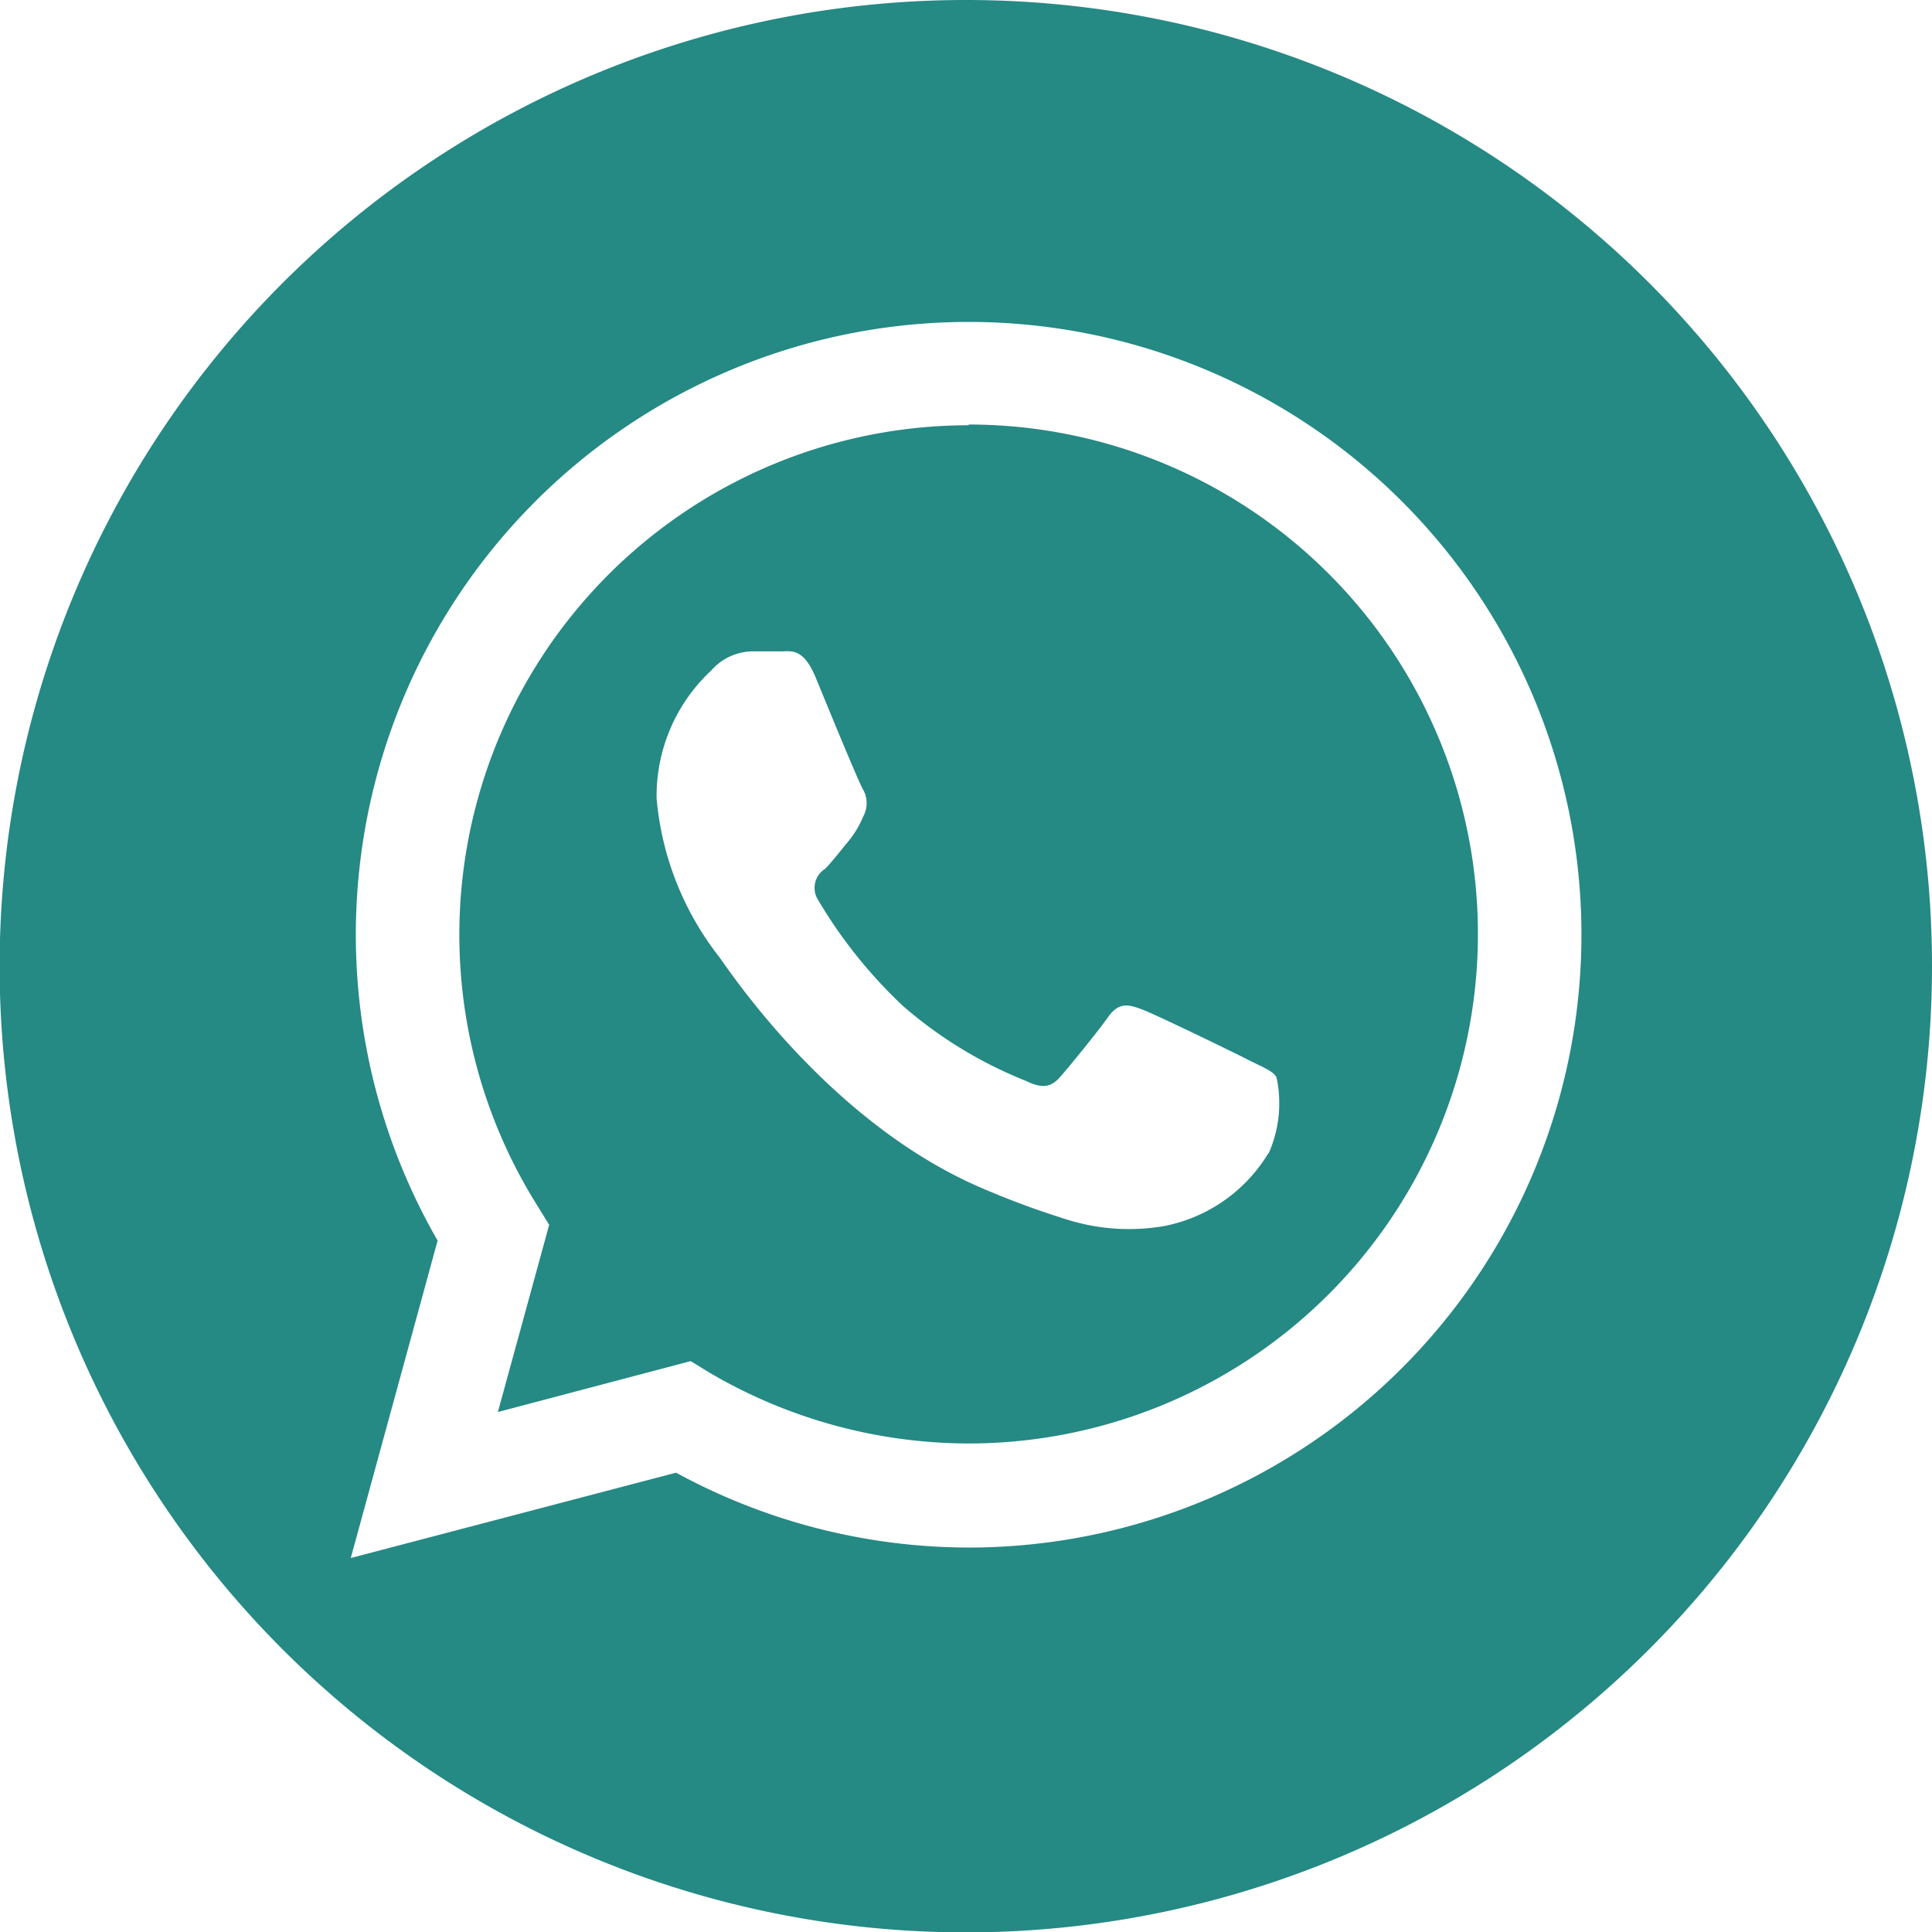
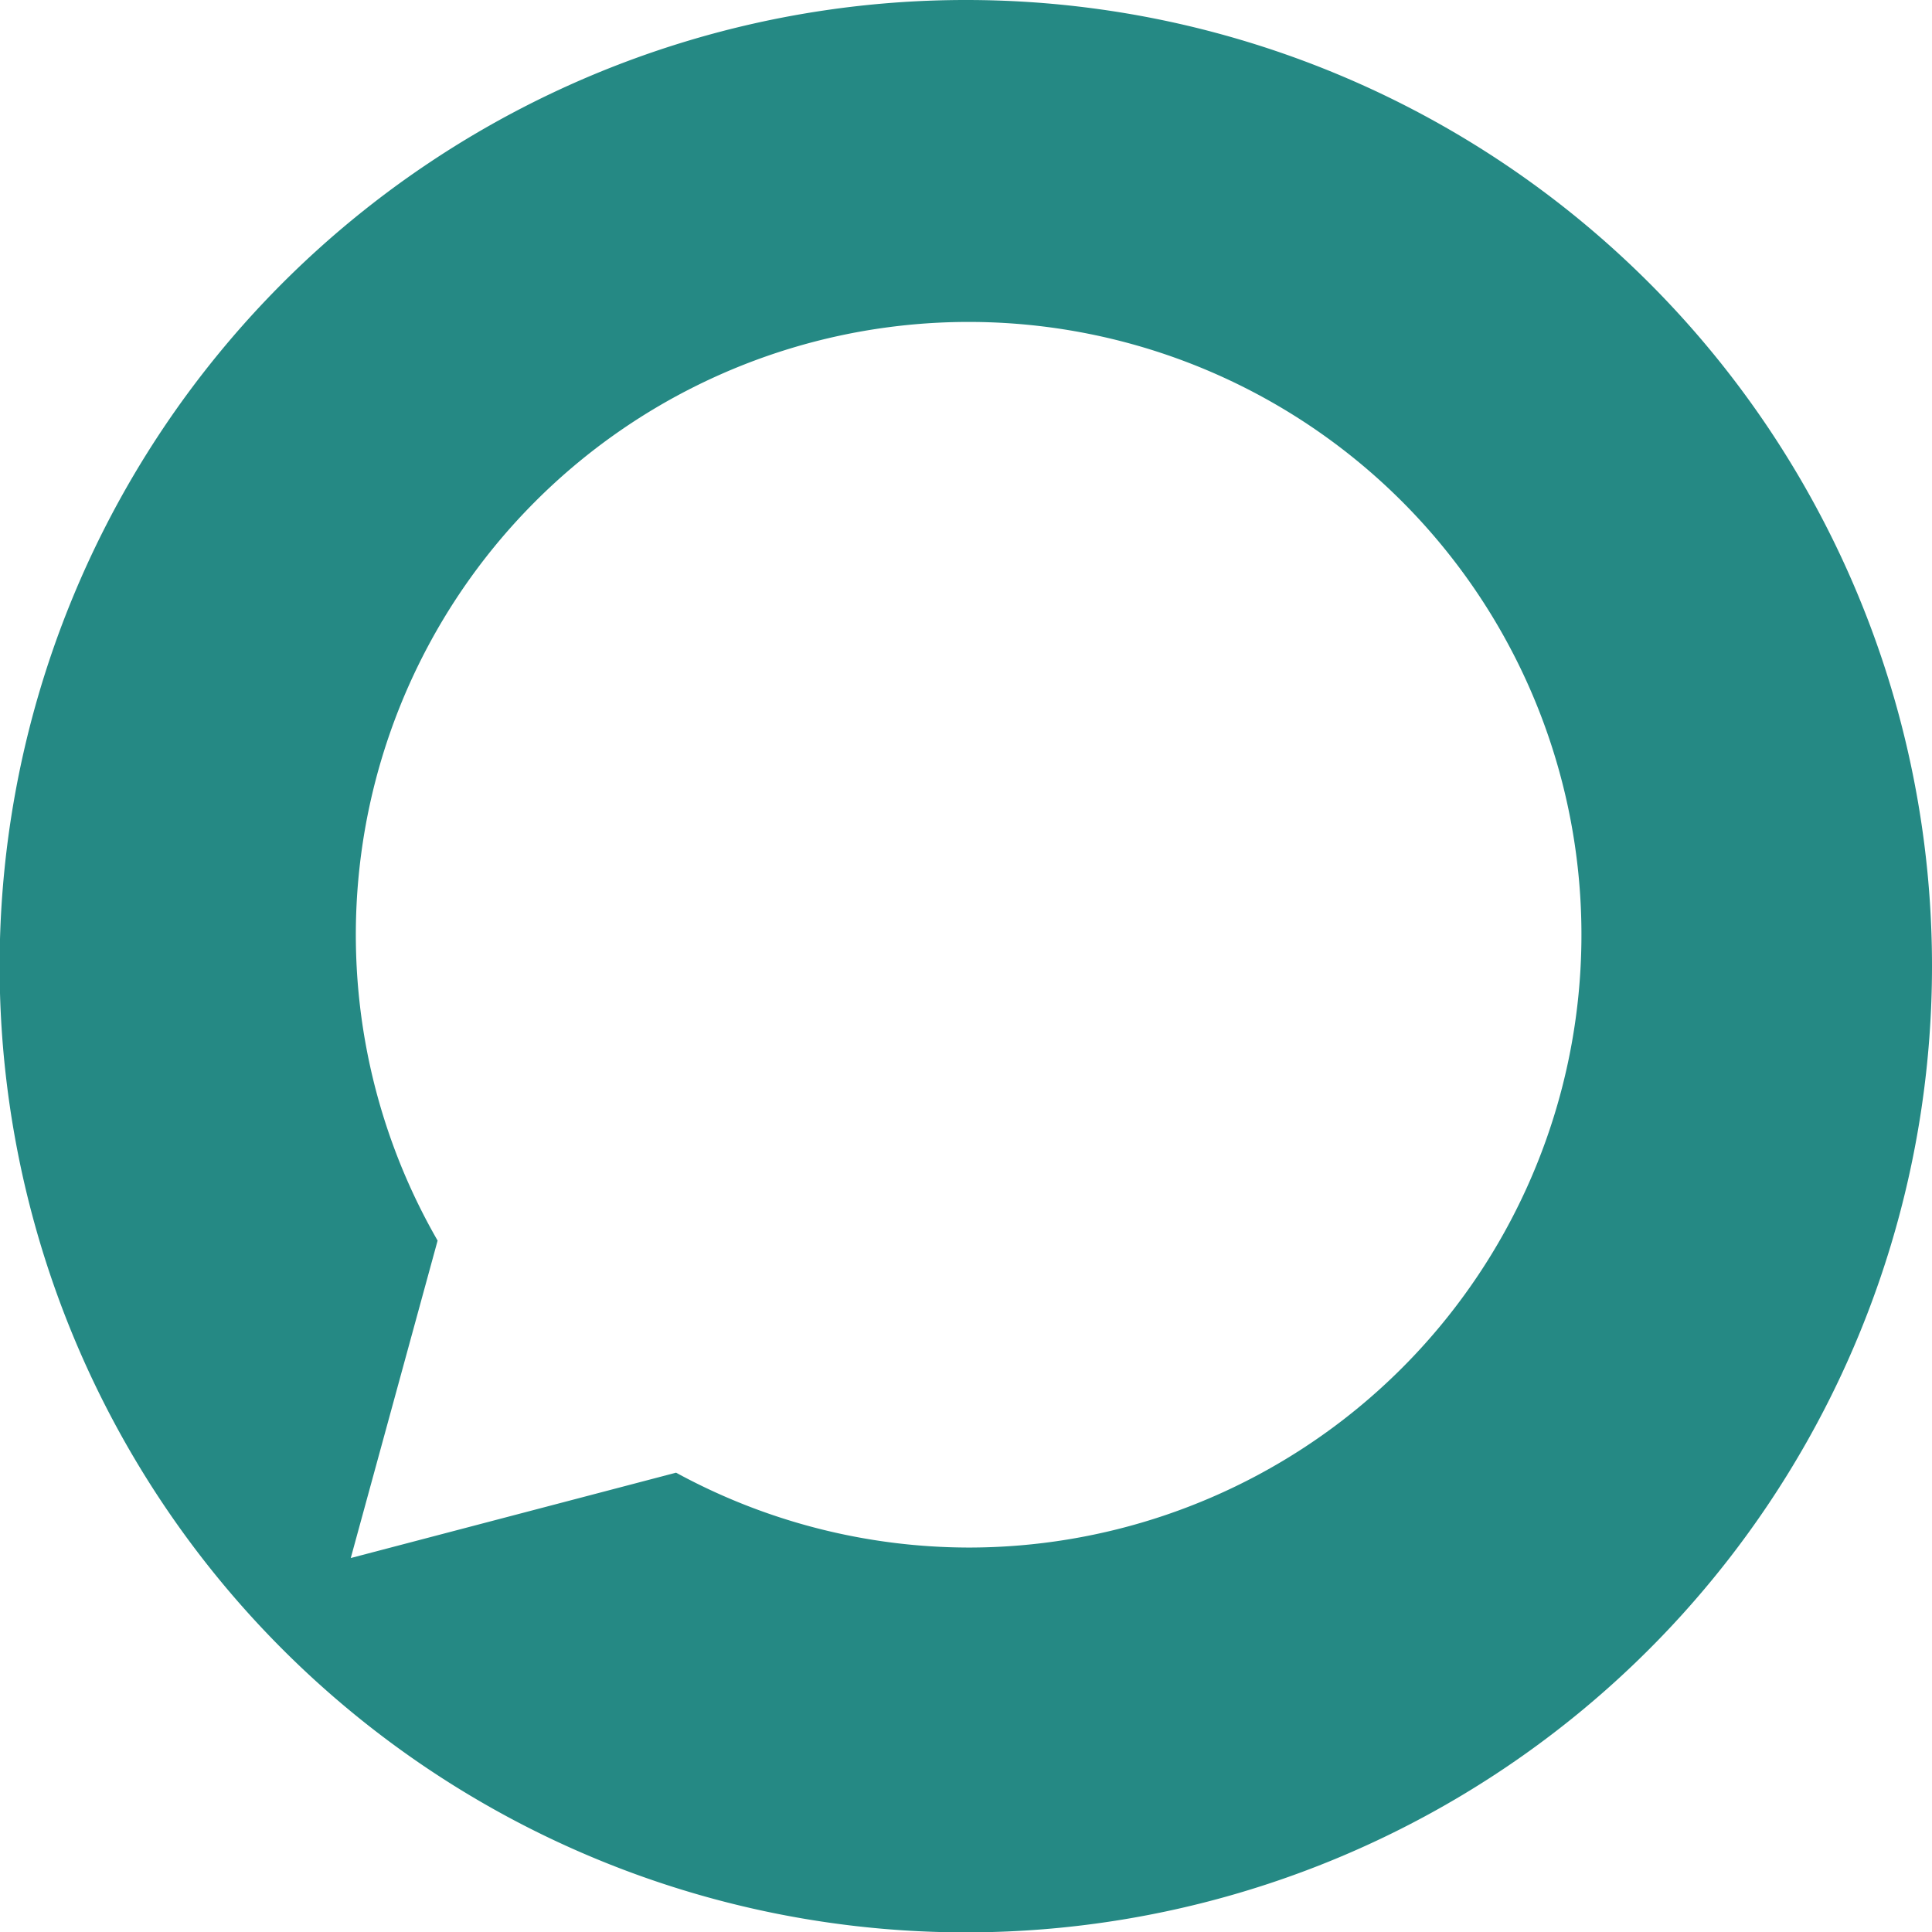
<svg xmlns="http://www.w3.org/2000/svg" viewBox="0 0 51.61 51.61">
  <defs>
    <style>.cls-1{fill:#258984;}</style>
  </defs>
  <g id="Capa_2" data-name="Capa 2">
    <g id="Capa_1-2" data-name="Capa 1">
      <path class="cls-1" d="M25.81,0a25.81,25.81,0,1,0,25.8,25.81A25.8,25.8,0,0,0,25.81,0Zm.07,41.34h0a16.38,16.38,0,0,1-7.82-2L9.37,41.62l2.32-8.48a16.37,16.37,0,1,1,14.19,8.2Z" />
-       <path class="cls-1" d="M25.88,11.36A13.61,13.61,0,0,0,14.35,32.2l.32.52-1.37,5,5.15-1.36.49.3a13.7,13.7,0,0,0,6.93,1.9h0a13.61,13.61,0,0,0,0-27.22Zm8,19.45a4.19,4.19,0,0,1-2.77,1.94,5.53,5.53,0,0,1-2.57-.16,23.09,23.09,0,0,1-2.33-.86c-4.11-1.77-6.79-5.9-7-6.17a8,8,0,0,1-1.67-4.23A4.58,4.58,0,0,1,19,17.91a1.49,1.49,0,0,1,1.09-.51l.78,0c.26,0,.59-.1.92.7s1.16,2.83,1.27,3a.74.74,0,0,1,0,.71,2.62,2.62,0,0,1-.41.68c-.2.24-.43.54-.61.72a.6.6,0,0,0-.18.84,12.81,12.81,0,0,0,2.27,2.83,11.47,11.47,0,0,0,3.29,2c.41.2.65.17.89-.1s1-1.2,1.29-1.61.55-.34.92-.2,2.39,1.12,2.8,1.33.68.3.78.48A3.3,3.3,0,0,1,33.89,30.81Z" />
    </g>
  </g>
</svg>